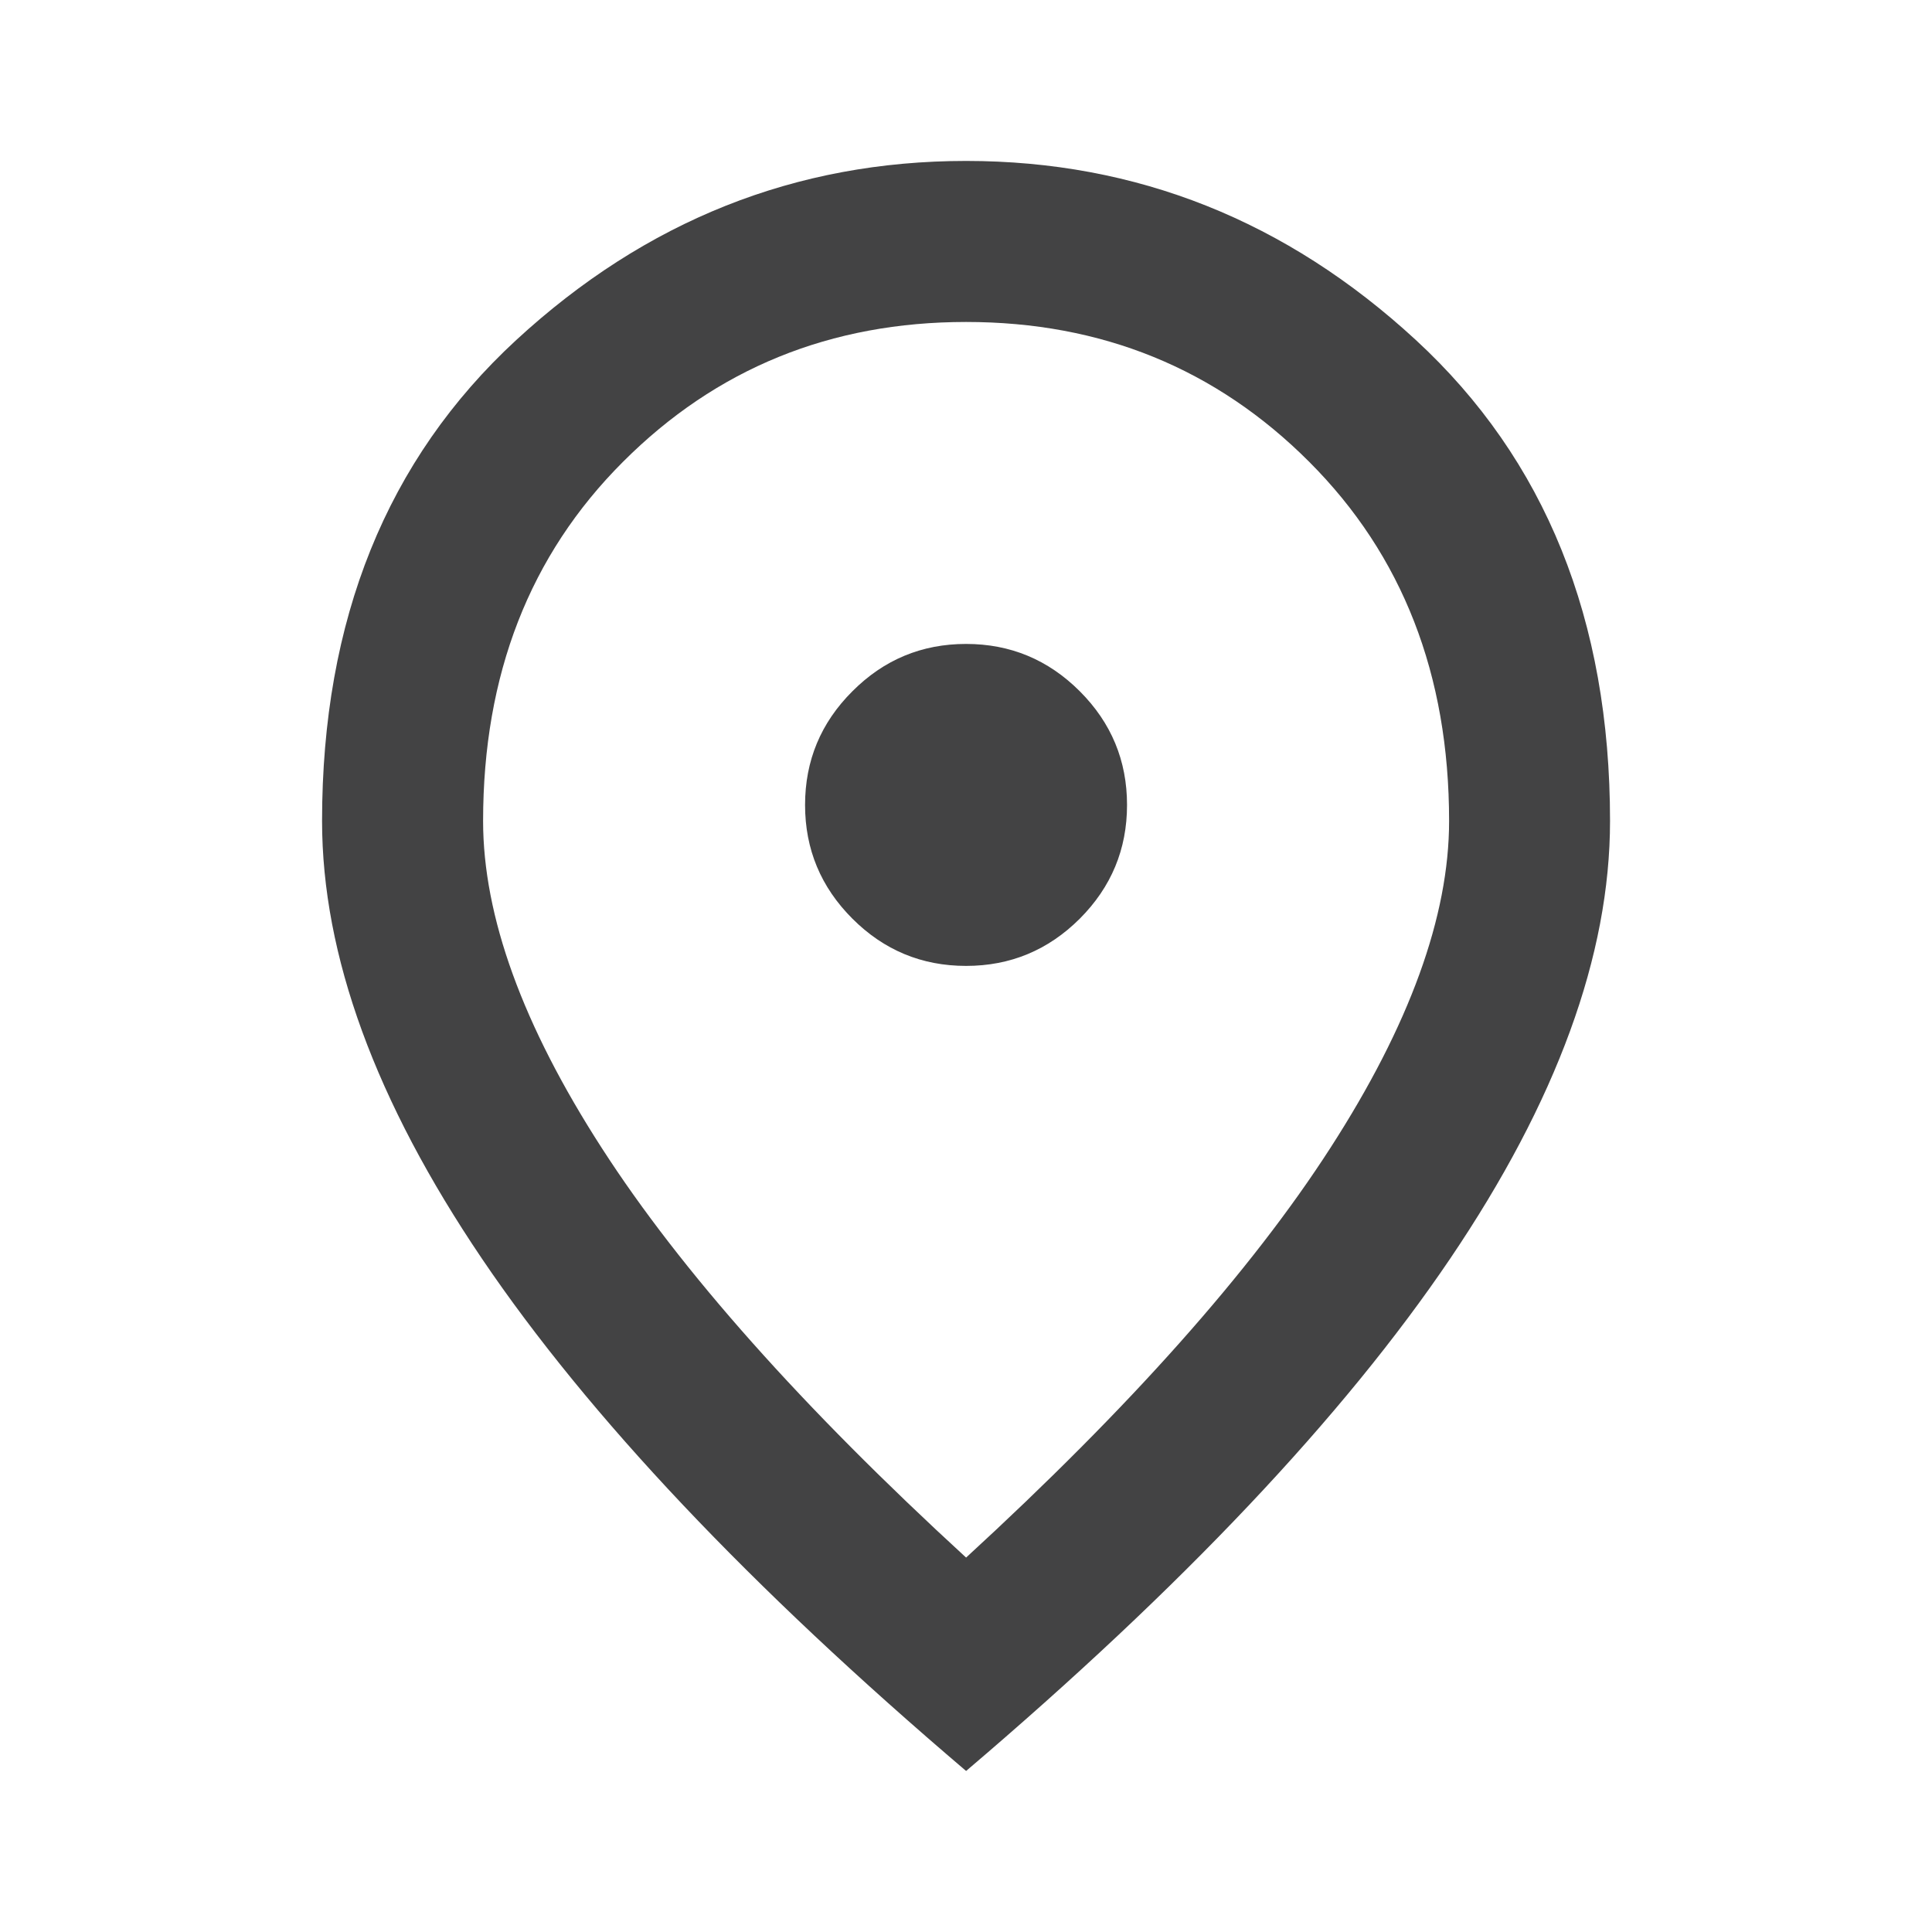
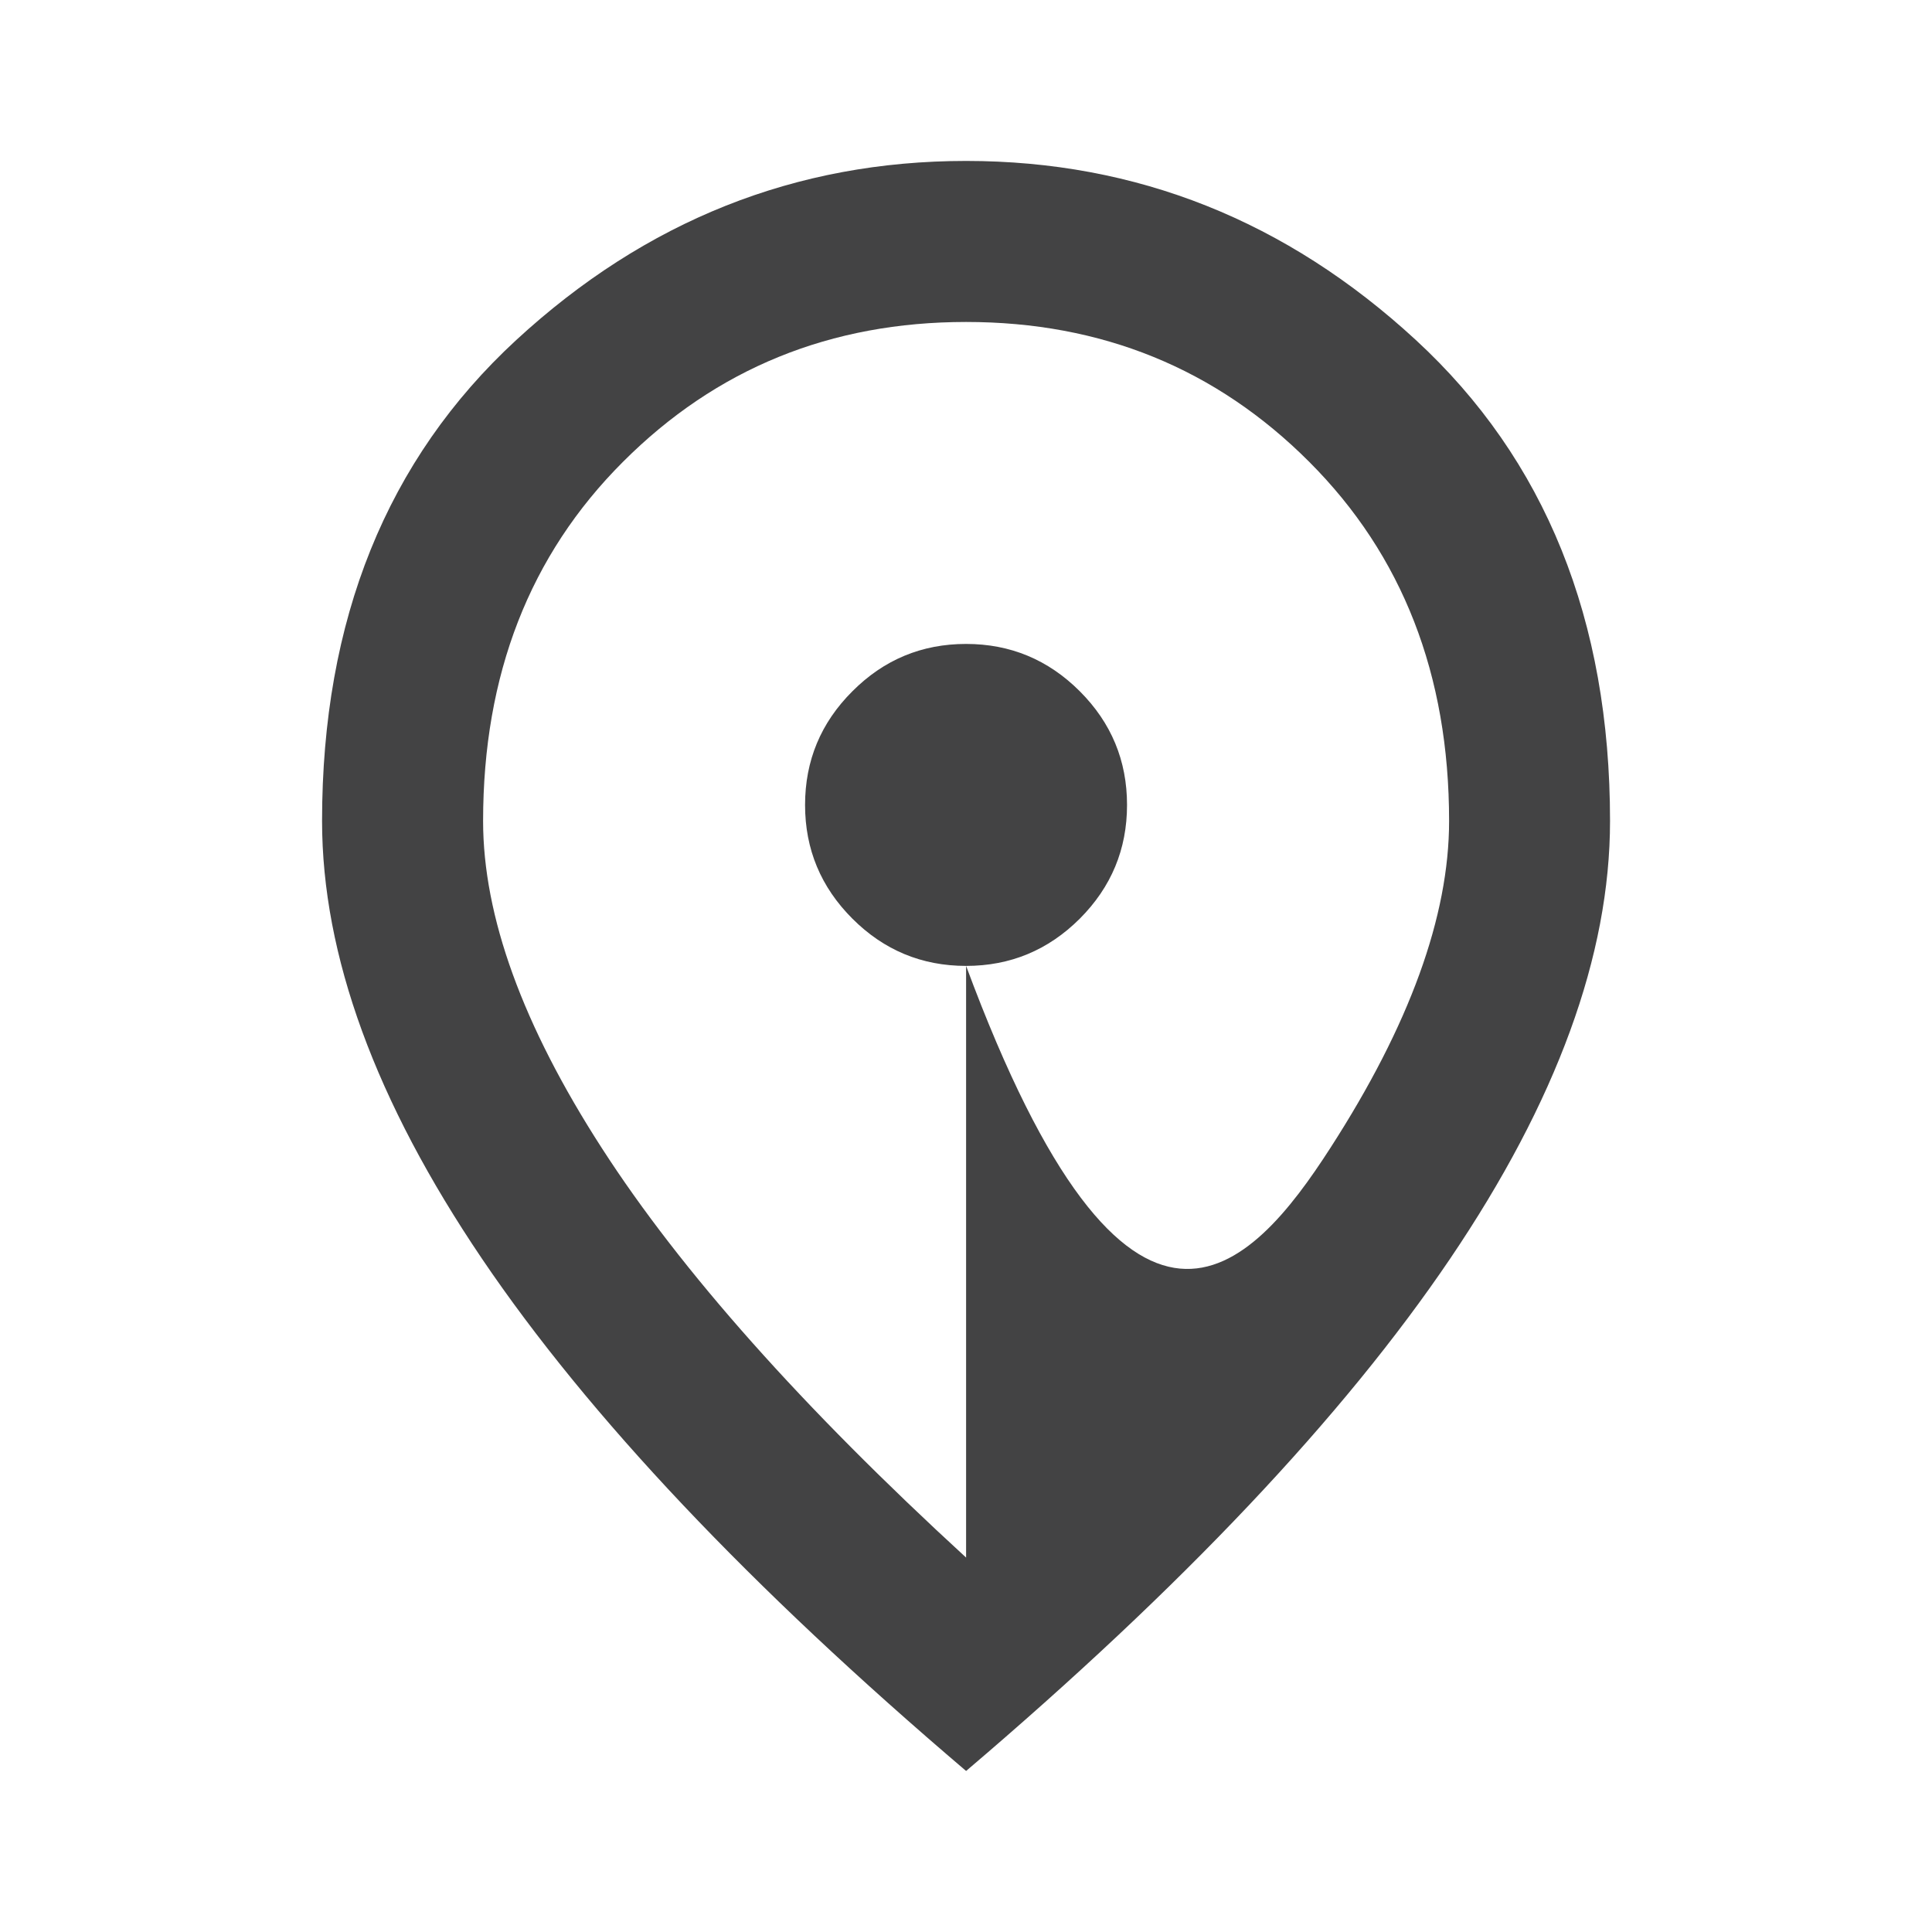
<svg xmlns="http://www.w3.org/2000/svg" width="20" height="20" viewBox="0 0 20 20" fill="none">
-   <path d="M10.001 9.999C10.459 9.999 10.851 9.836 11.178 9.51C11.504 9.183 11.667 8.791 11.667 8.333C11.667 7.874 11.504 7.482 11.178 7.156C10.851 6.829 10.459 6.666 10.001 6.666C9.542 6.666 9.15 6.829 8.824 7.156C8.497 7.482 8.334 7.874 8.334 8.333C8.334 8.791 8.497 9.183 8.824 9.51C9.15 9.836 9.542 9.999 10.001 9.999ZM10.001 16.124C11.695 14.569 12.952 13.156 13.771 11.885C14.591 10.614 15.001 9.485 15.001 8.499C15.001 6.985 14.518 5.746 13.553 4.781C12.588 3.815 11.403 3.333 10.001 3.333C8.598 3.333 7.414 3.815 6.449 4.781C5.483 5.746 5.001 6.985 5.001 8.499C5.001 9.485 5.41 10.614 6.23 11.885C7.049 13.156 8.306 14.569 10.001 16.124ZM10.001 18.333C7.765 16.43 6.094 14.662 4.99 13.031C3.886 11.399 3.334 9.888 3.334 8.499C3.334 6.416 4.004 4.756 5.344 3.52C6.685 2.284 8.237 1.666 10.001 1.666C11.764 1.666 13.317 2.284 14.657 3.52C15.997 4.756 16.667 6.416 16.667 8.499C16.667 9.888 16.115 11.399 15.011 13.031C13.907 14.662 12.237 16.43 10.001 18.333Z" fill="#434344" />
+   <path d="M10.001 9.999C10.459 9.999 10.851 9.836 11.178 9.51C11.504 9.183 11.667 8.791 11.667 8.333C11.667 7.874 11.504 7.482 11.178 7.156C10.851 6.829 10.459 6.666 10.001 6.666C9.542 6.666 9.15 6.829 8.824 7.156C8.497 7.482 8.334 7.874 8.334 8.333C8.334 8.791 8.497 9.183 8.824 9.51C9.15 9.836 9.542 9.999 10.001 9.999ZC11.695 14.569 12.952 13.156 13.771 11.885C14.591 10.614 15.001 9.485 15.001 8.499C15.001 6.985 14.518 5.746 13.553 4.781C12.588 3.815 11.403 3.333 10.001 3.333C8.598 3.333 7.414 3.815 6.449 4.781C5.483 5.746 5.001 6.985 5.001 8.499C5.001 9.485 5.41 10.614 6.23 11.885C7.049 13.156 8.306 14.569 10.001 16.124ZM10.001 18.333C7.765 16.43 6.094 14.662 4.99 13.031C3.886 11.399 3.334 9.888 3.334 8.499C3.334 6.416 4.004 4.756 5.344 3.52C6.685 2.284 8.237 1.666 10.001 1.666C11.764 1.666 13.317 2.284 14.657 3.52C15.997 4.756 16.667 6.416 16.667 8.499C16.667 9.888 16.115 11.399 15.011 13.031C13.907 14.662 12.237 16.43 10.001 18.333Z" fill="#434344" />
</svg>